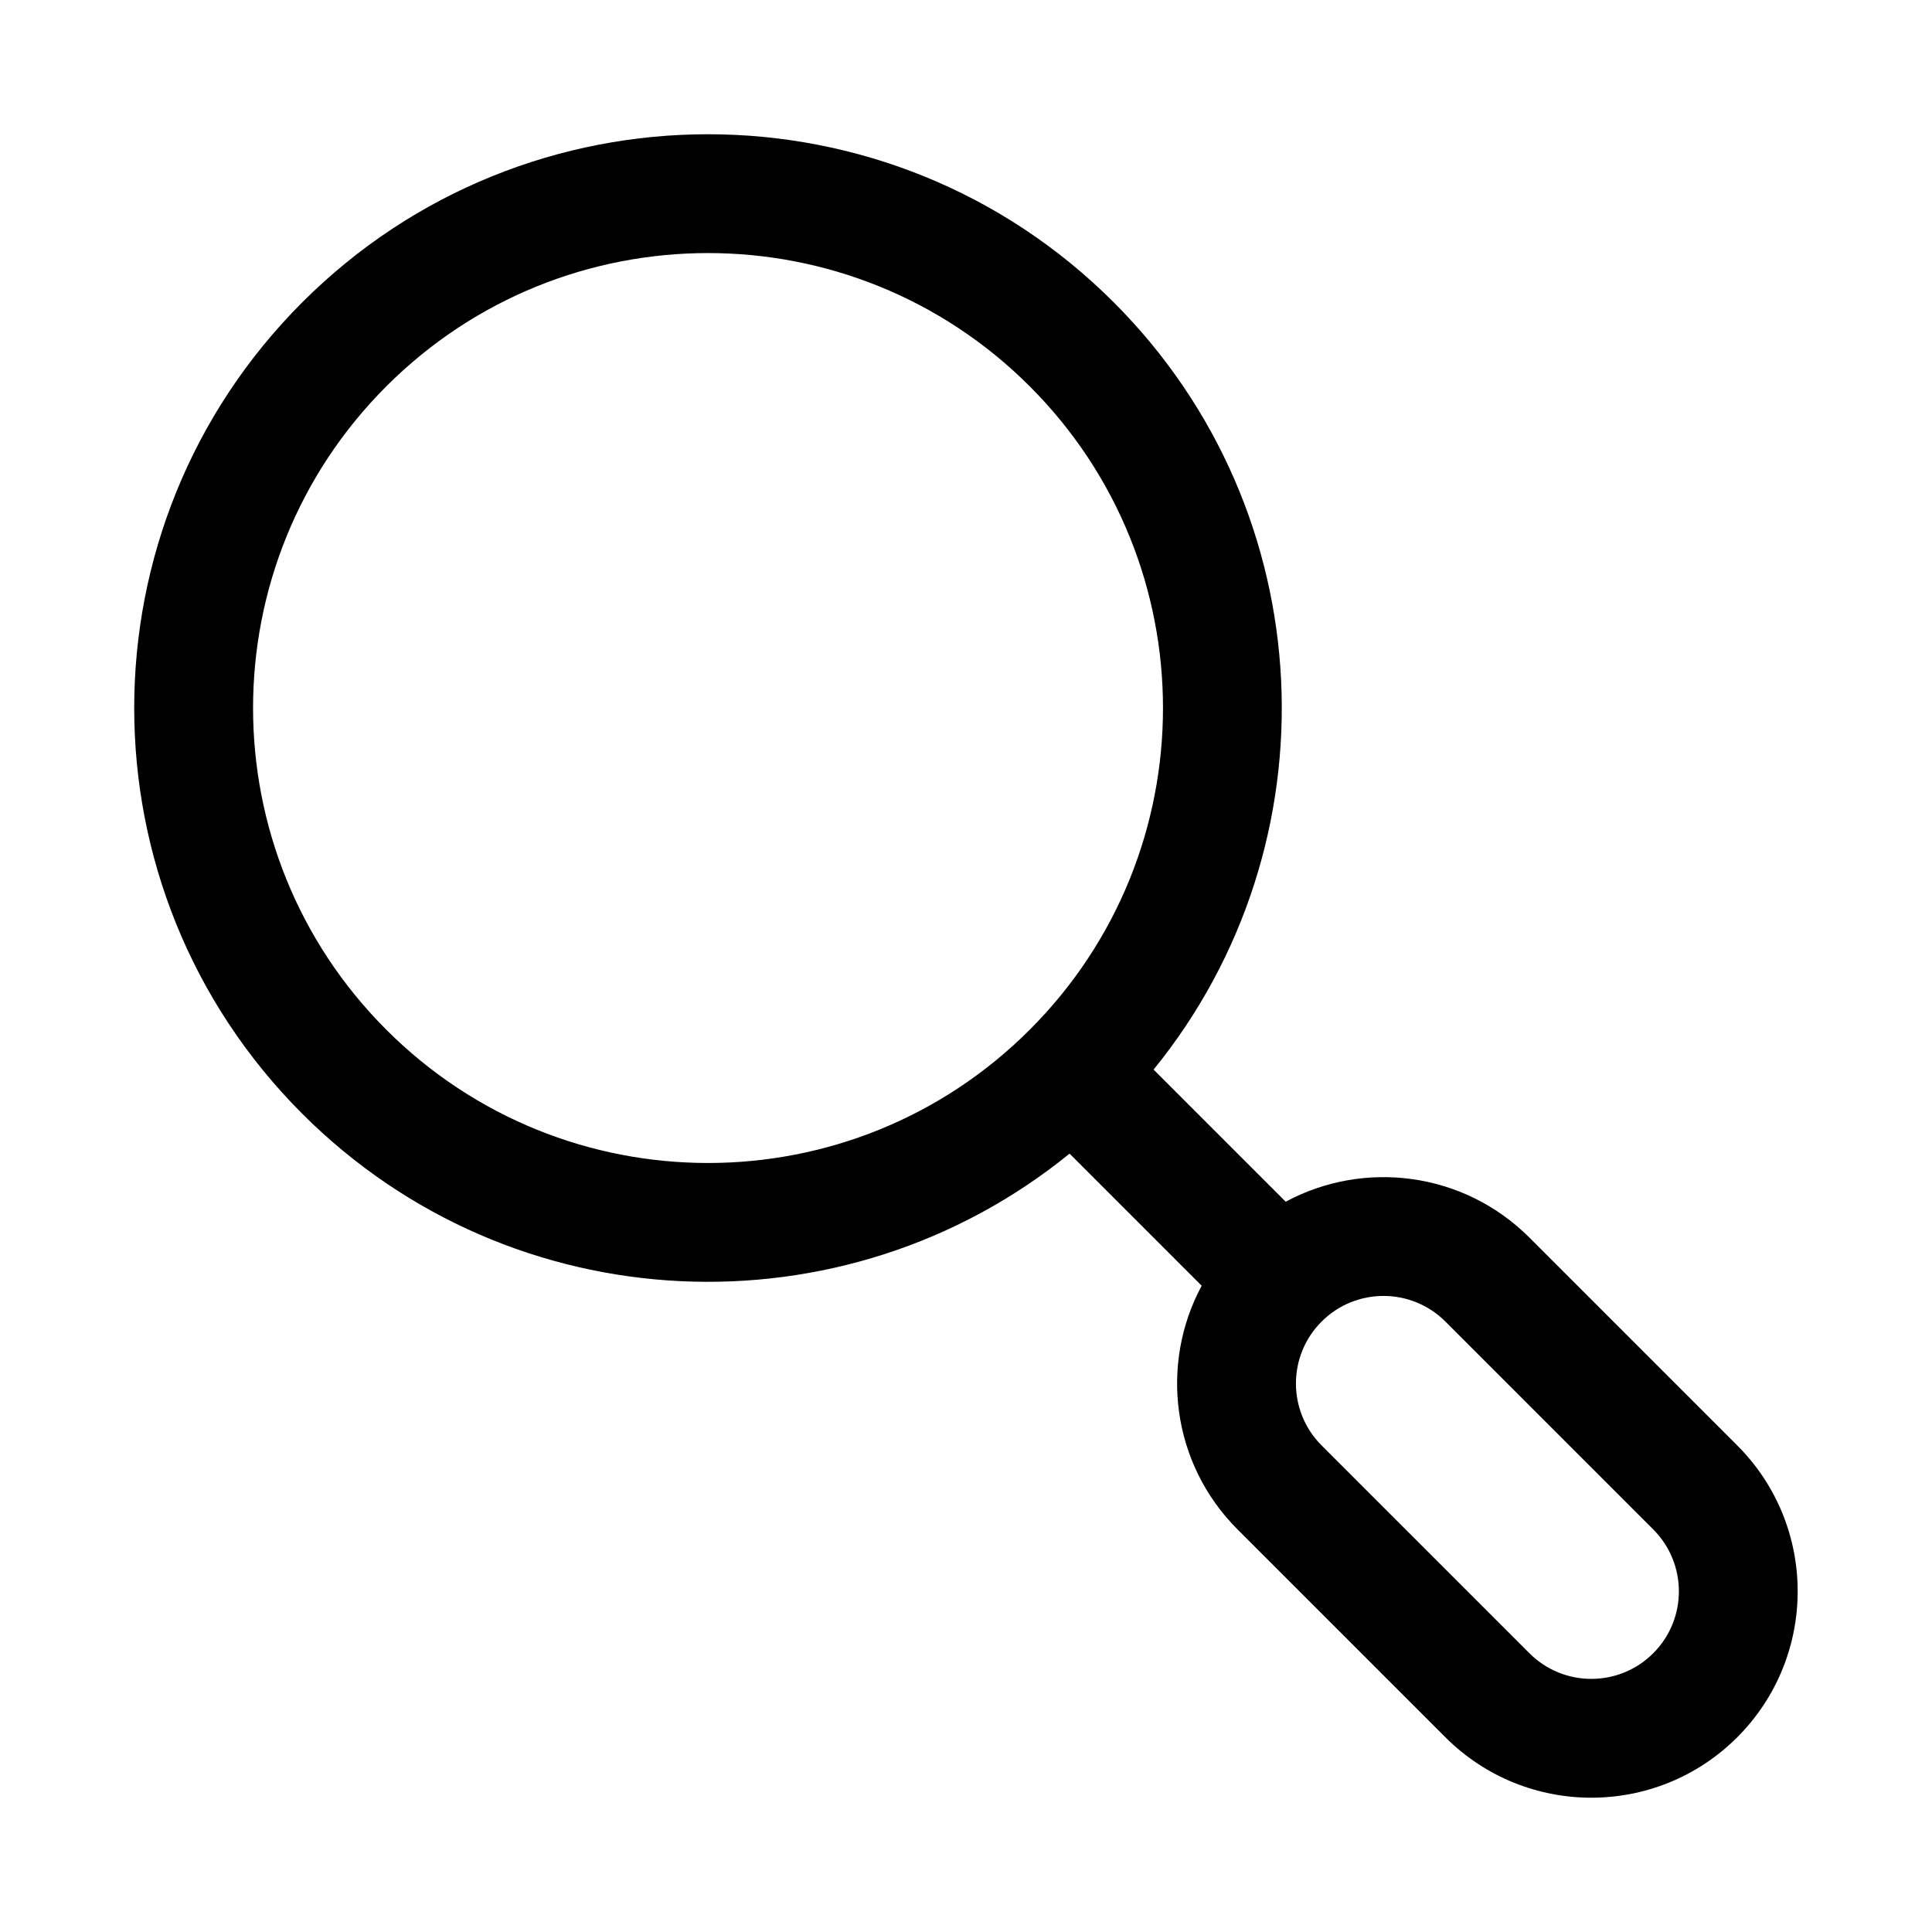
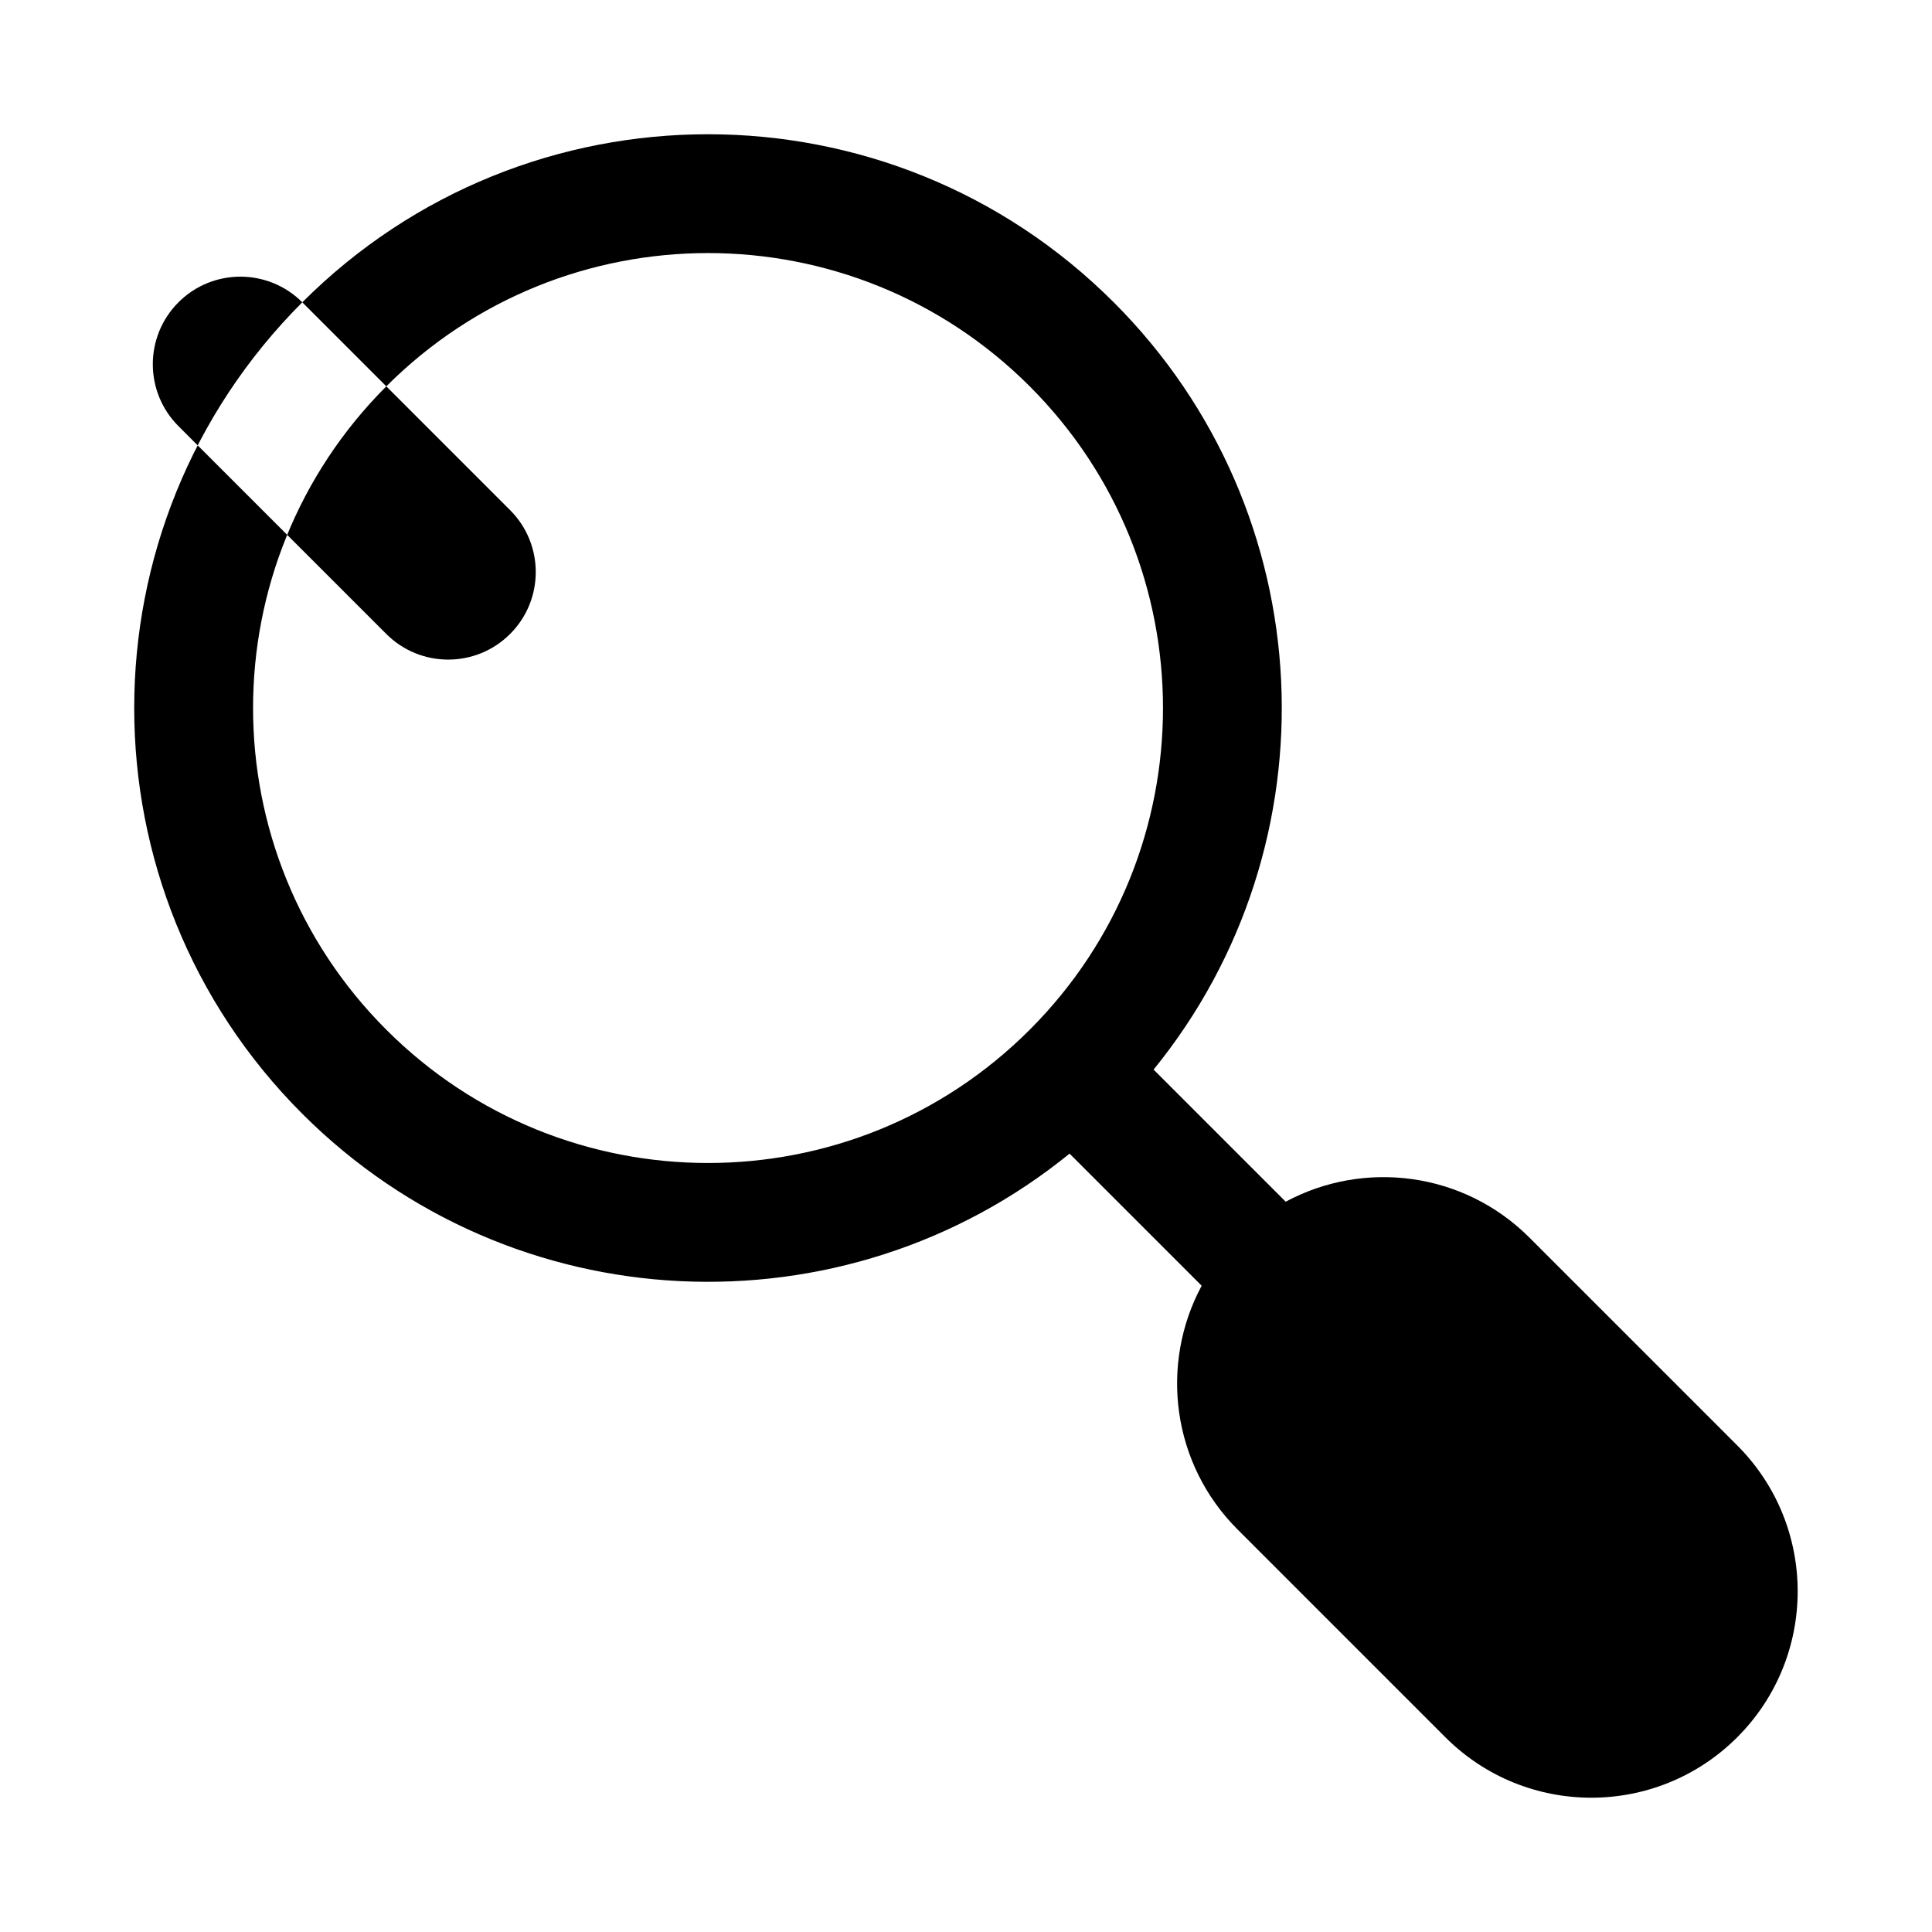
<svg xmlns="http://www.w3.org/2000/svg" fill="#000000" width="800px" height="800px" version="1.1" viewBox="144 144 512 512">
-   <path d="m416.89 246.38c-47.086-47.086-123.43-47.086-170.51 0-47.086 47.086-47.086 123.43 0 170.51 47.086 47.086 123.43 47.086 170.51 0 47.086-47.086 47.086-123.43 0-170.51zm-192.78-22.266c59.383-59.383 155.66-59.383 215.04 0 55.621 55.625 59.145 143.62 10.562 203.34l35.012 35.012c20.711-11.152 47.094-7.984 64.582 9.504l55.082 55.082c21.355 21.355 21.355 55.984 0 77.344-21.359 21.355-55.988 21.355-77.344 0l-55.082-55.082c-17.488-17.488-20.656-43.871-9.504-64.582l-35.012-35.012c-59.723 48.582-147.71 45.059-203.34-10.562-59.383-59.383-59.383-155.66 0-215.04zm302.94 270.12c-9.062-9.062-23.754-9.062-32.816 0s-9.062 23.754 0 32.816l55.078 55.074c9.062 9.062 23.754 9.062 32.812 0 9.062-9.059 9.062-23.75 0-32.812z" fill-rule="evenodd" />
+   <path d="m416.89 246.38c-47.086-47.086-123.43-47.086-170.51 0-47.086 47.086-47.086 123.43 0 170.51 47.086 47.086 123.43 47.086 170.51 0 47.086-47.086 47.086-123.43 0-170.51zm-192.78-22.266c59.383-59.383 155.66-59.383 215.04 0 55.621 55.625 59.145 143.62 10.562 203.34l35.012 35.012c20.711-11.152 47.094-7.984 64.582 9.504l55.082 55.082c21.355 21.355 21.355 55.984 0 77.344-21.359 21.355-55.988 21.355-77.344 0l-55.082-55.082c-17.488-17.488-20.656-43.871-9.504-64.582l-35.012-35.012c-59.723 48.582-147.71 45.059-203.34-10.562-59.383-59.383-59.383-155.66 0-215.04zc-9.062-9.062-23.754-9.062-32.816 0s-9.062 23.754 0 32.816l55.078 55.074c9.062 9.062 23.754 9.062 32.812 0 9.062-9.059 9.062-23.75 0-32.812z" fill-rule="evenodd" />
</svg>